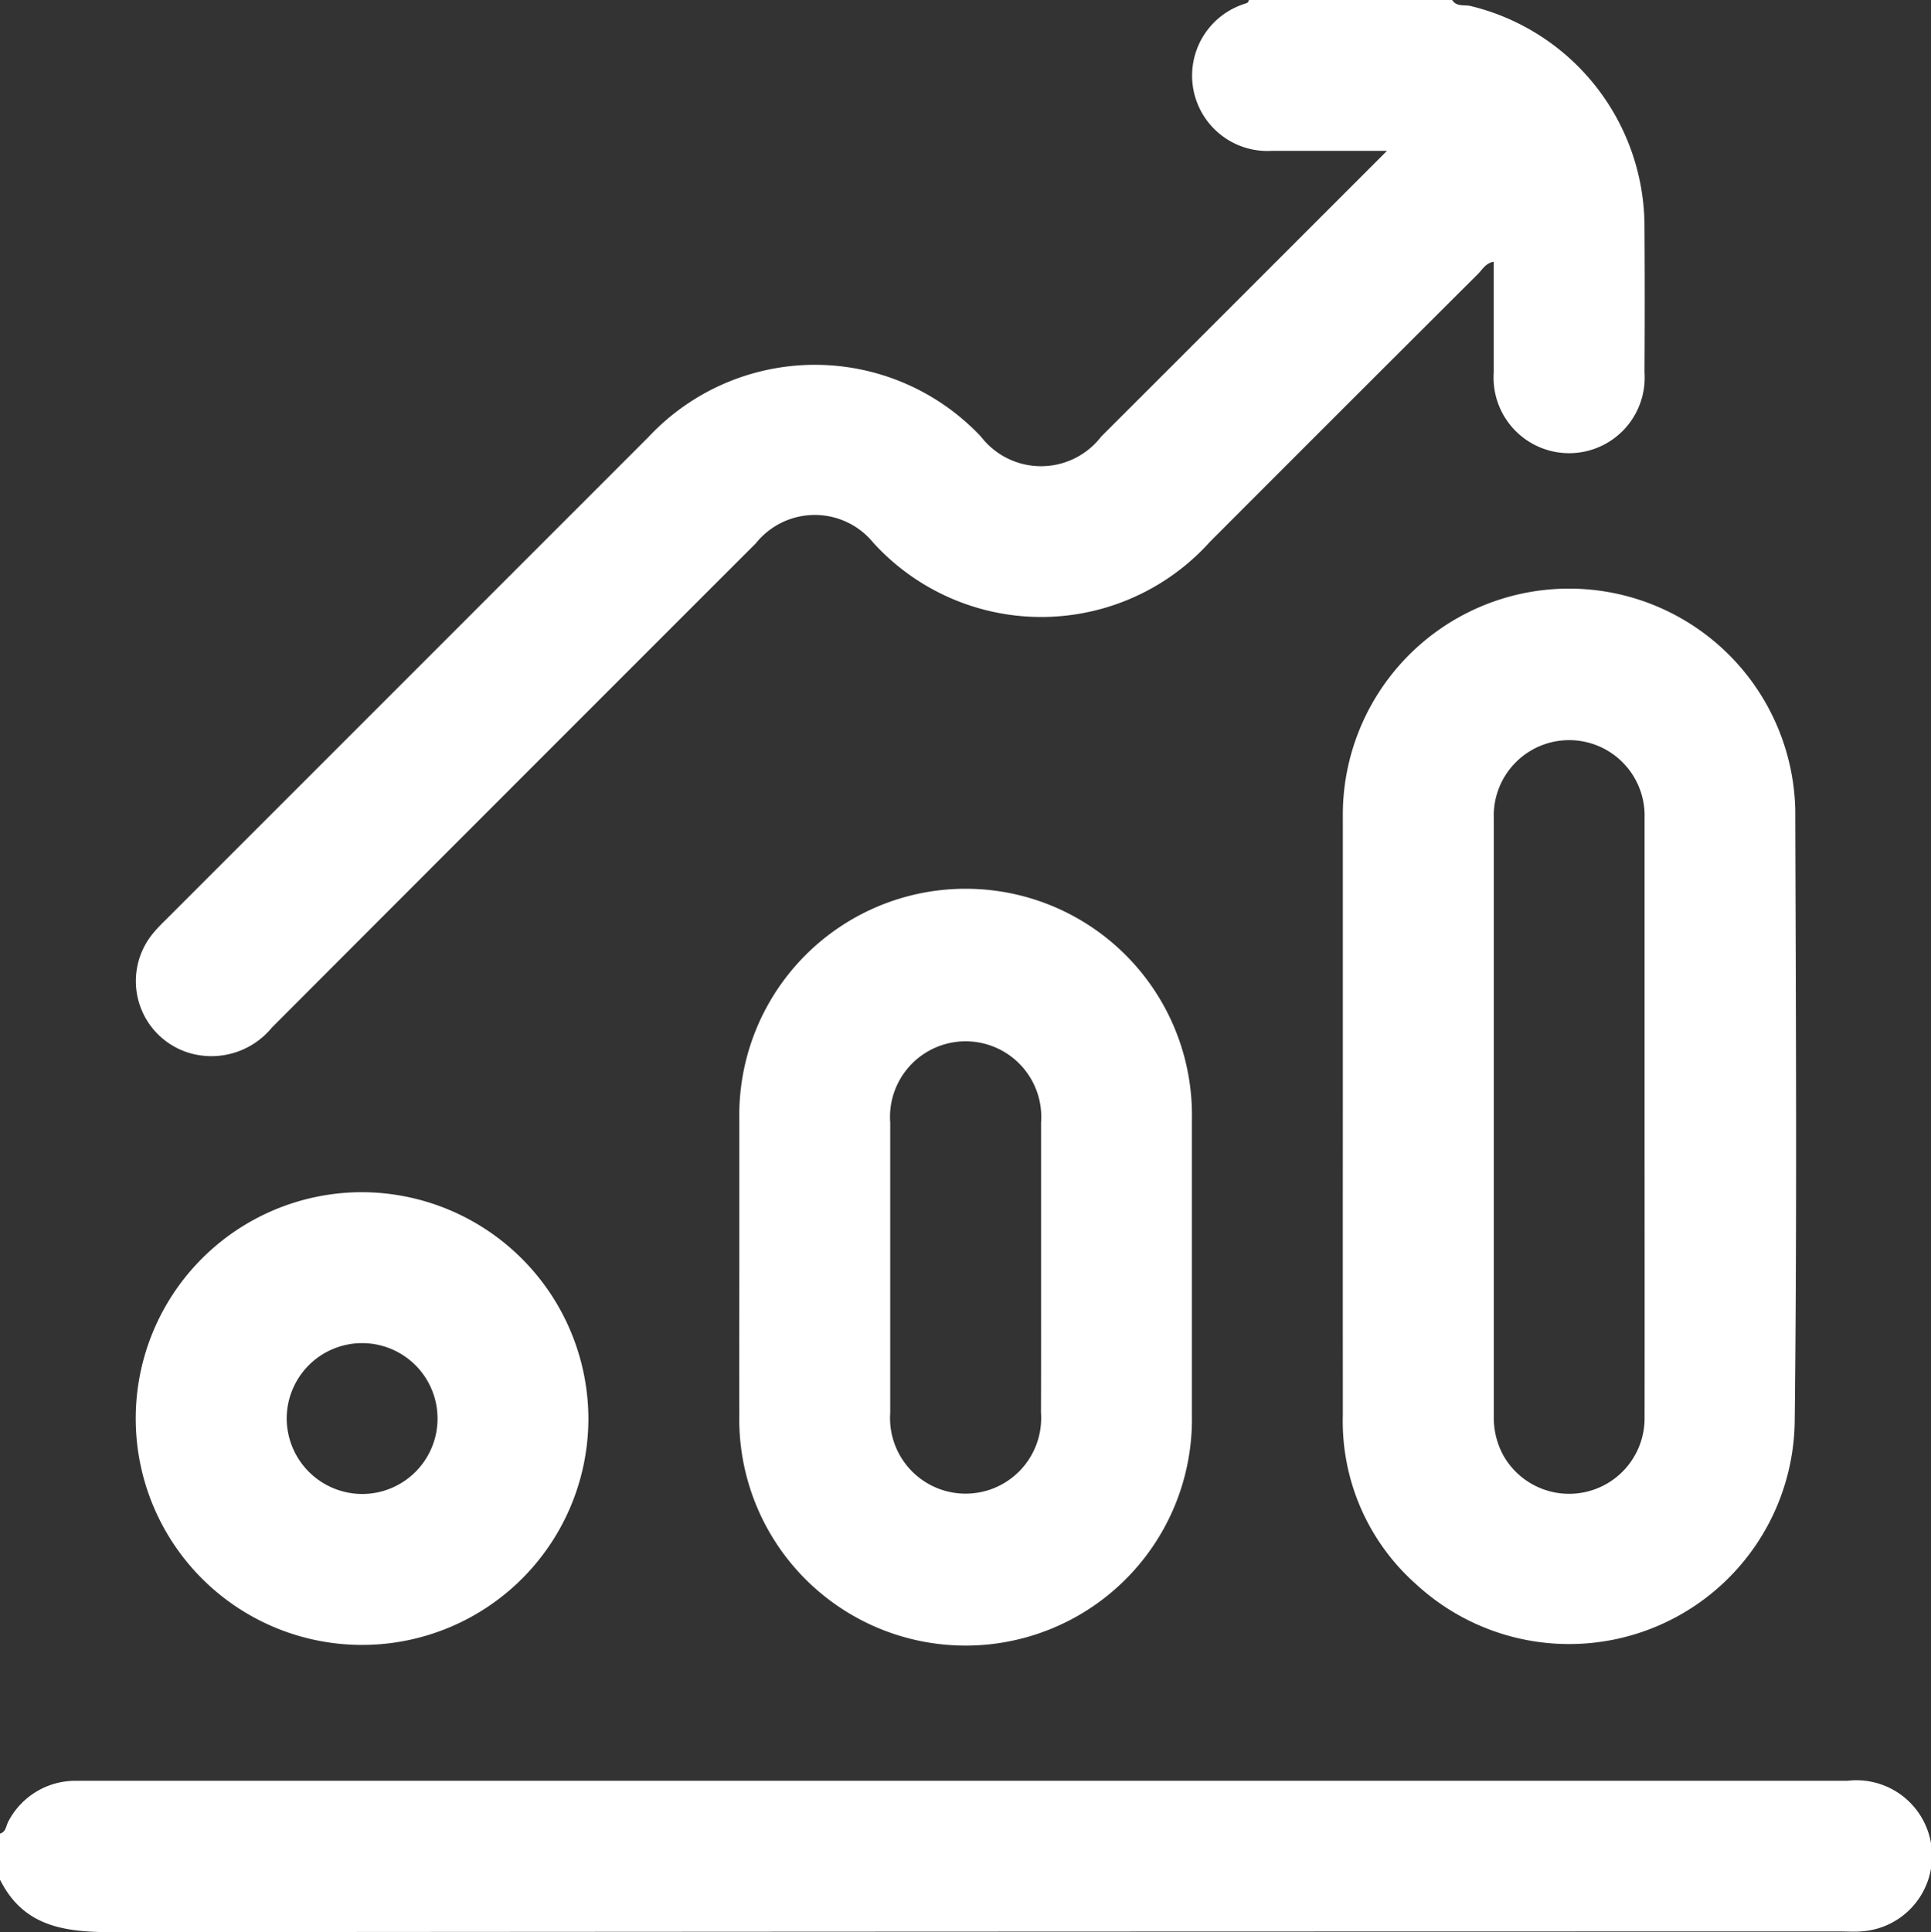
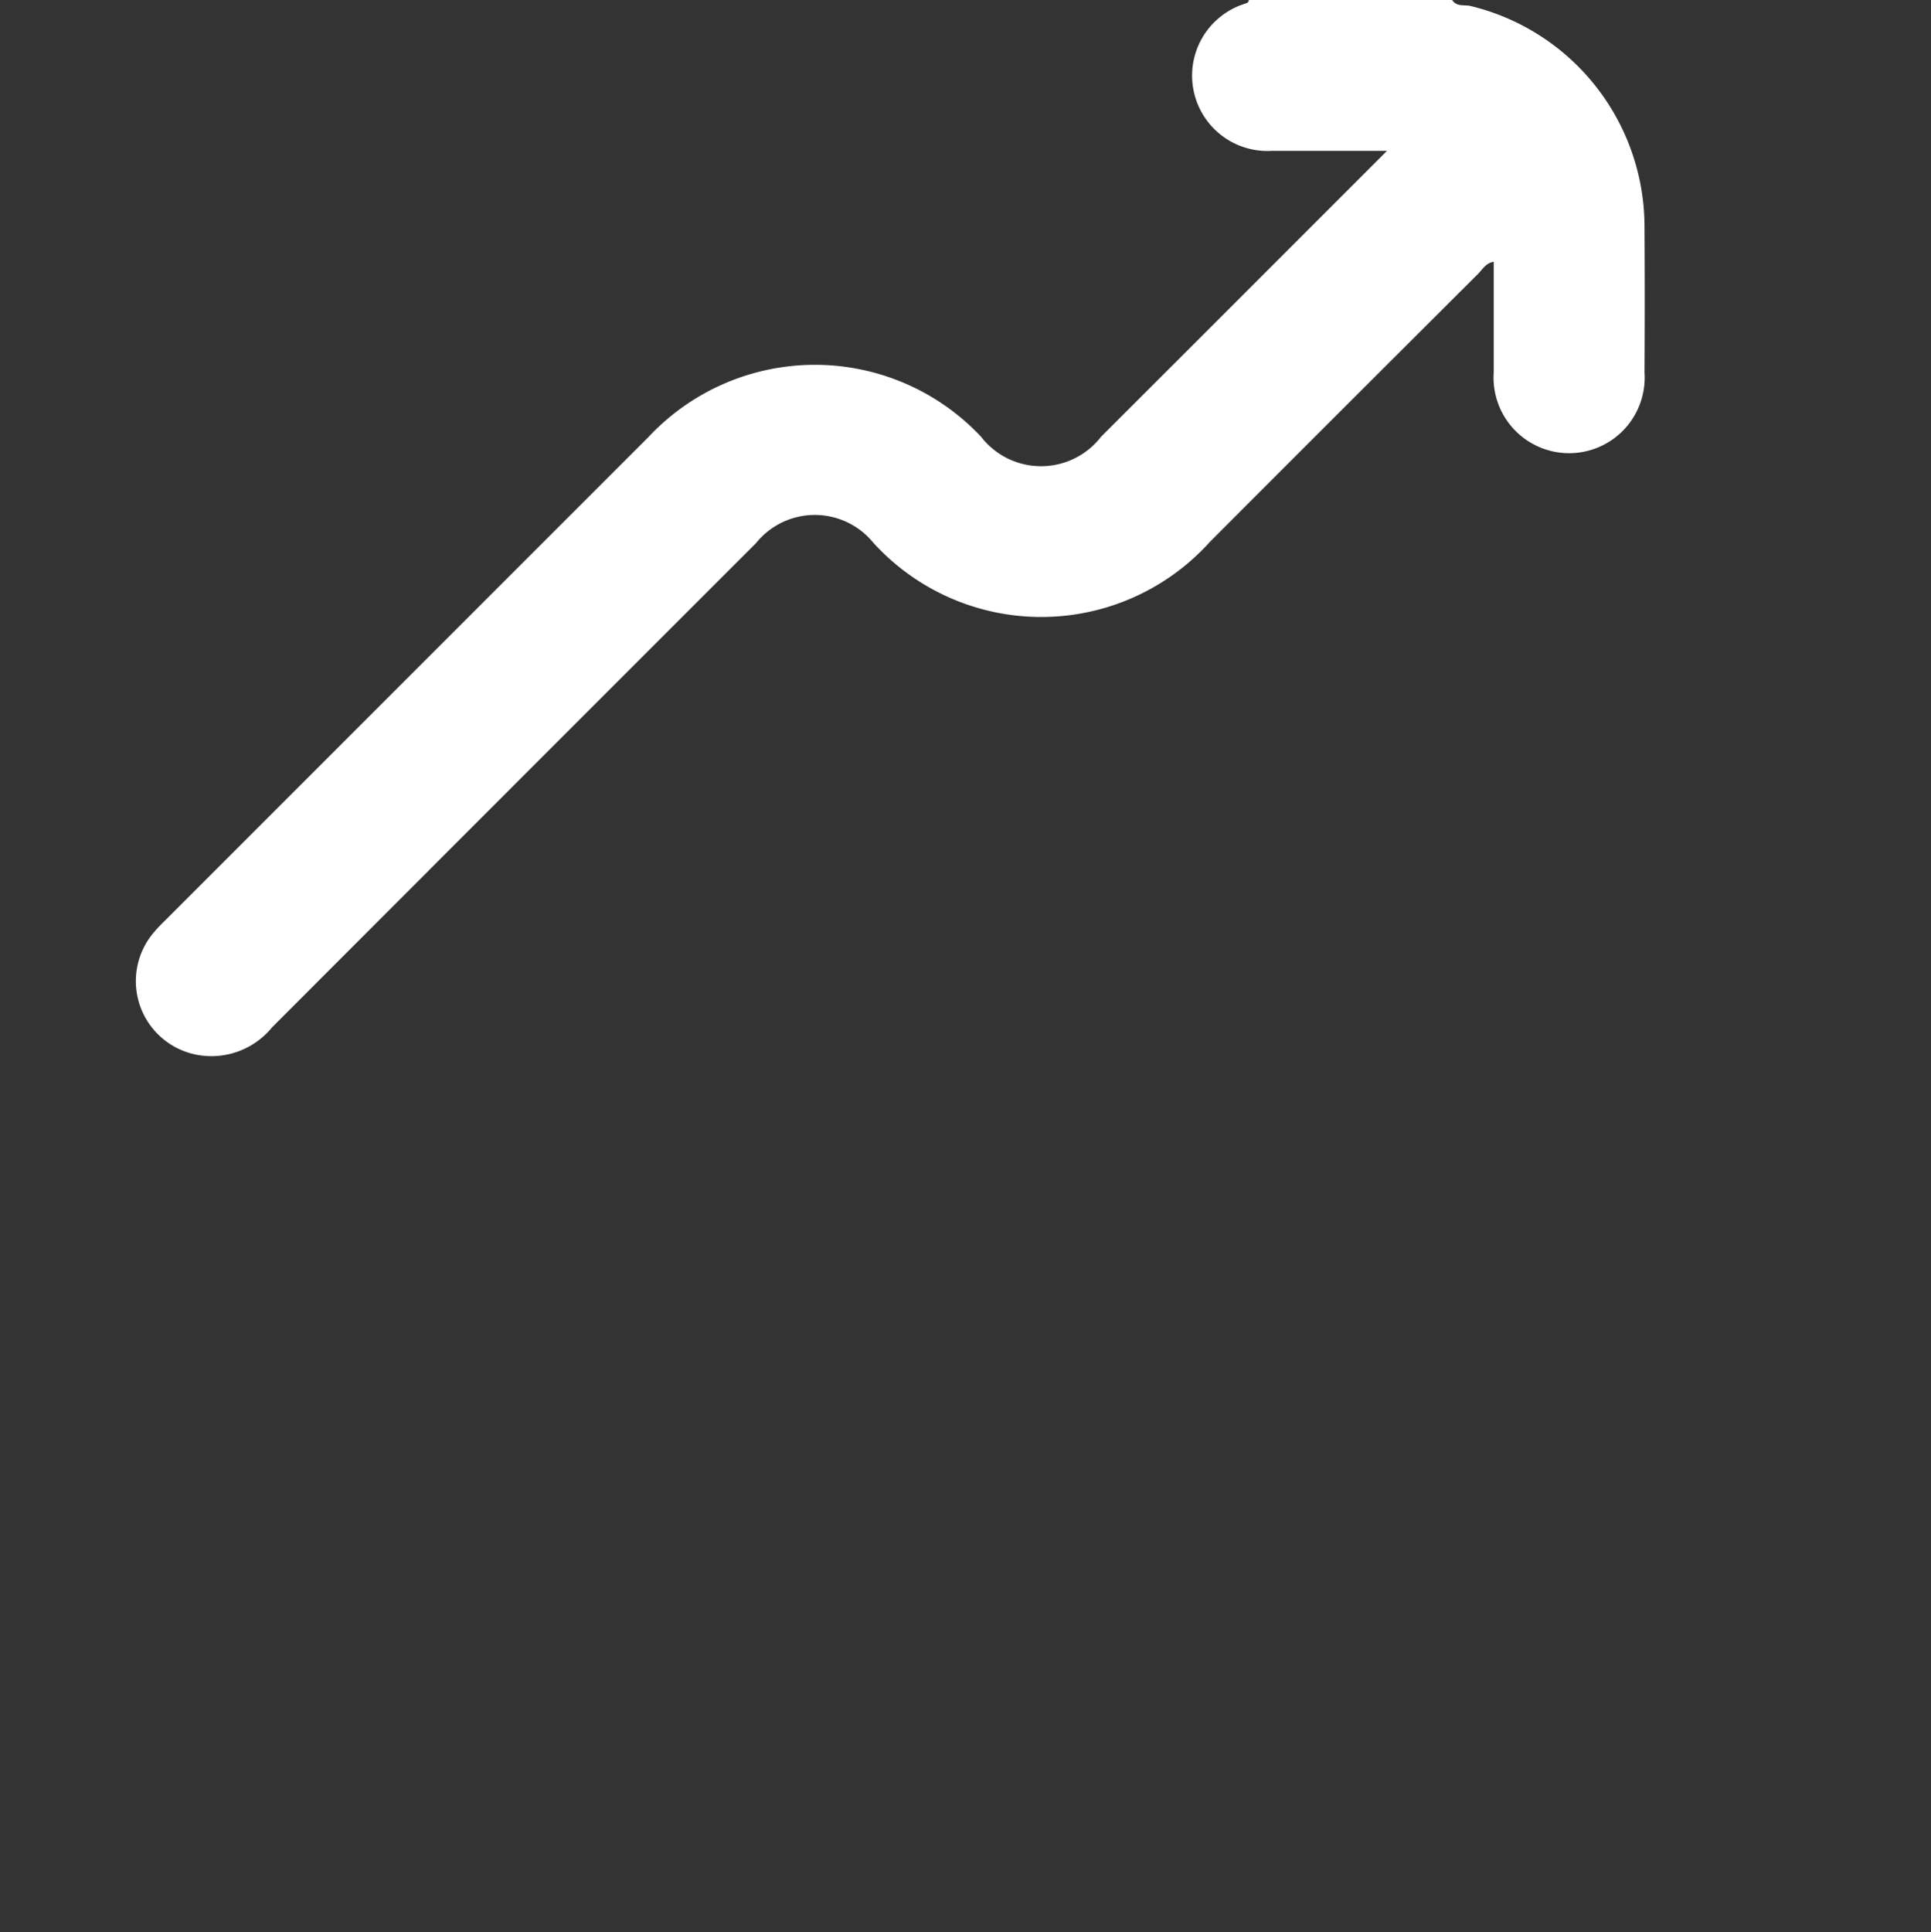
<svg xmlns="http://www.w3.org/2000/svg" width="26.806" height="26.822" viewBox="0 0 26.806 26.822">
  <rect x="0" y="0" width="26.806" height="26.822" fill="#333333" stroke="none" />
  <g id="Unit_Linked" data-name="Unit Linked" transform="translate(-195.02 -448.741)">
    <g id="Group_19639" data-name="Group 19639">
      <path id="Path_37328" data-name="Path 37328" d="M215.179,448.741c.063.1.173.062.258.084a3.155,3.155,0,0,1,2.412,3.07q.006,1.008,0,2.015a1.049,1.049,0,1,1-2.093,0c0-.506,0-1.012,0-1.536-.111.018-.157.108-.218.169q-1.863,1.857-3.722,3.719a3.151,3.151,0,0,1-4.673.012,1.048,1.048,0,0,0-1.631.009q-3.36,3.358-6.717,6.72a1.086,1.086,0,0,1-1.105.365,1.041,1.041,0,0,1-.548-1.669,2.156,2.156,0,0,1,.16-.172l6.719-6.719a3.164,3.164,0,0,1,4.617-.006,1.053,1.053,0,0,0,1.668,0c1.308-1.306,2.615-2.614,3.968-3.967h-1.1c-.166,0-.332,0-.5,0a1.046,1.046,0,0,1-.389-2.037c.032-.013.068-.012.071-.057Z" fill="#fff" />
-       <path id="Path_37329" data-name="Path 37329" d="M195.02,474.192c.082-.023.081-.1.113-.163a1.049,1.049,0,0,1,.934-.57c.035,0,.07,0,.1,0h24.5a1.05,1.05,0,1,1,.183,2.091c-.1.007-.191,0-.287,0q-11.99,0-23.979.01c-.671,0-1.245-.075-1.571-.743Z" fill="#fff" />
-       <path id="Path_37330" data-name="Path 37330" d="M213.661,464.223q0-2.068,0-4.136a3.141,3.141,0,0,1,6.281-.106c.008,2.835.025,5.672-.008,8.507a3.132,3.132,0,0,1-5.253,2.245,3.021,3.021,0,0,1-1.02-2.348Q213.66,466.3,213.661,464.223Zm4.189.027c0-1.387,0-2.774,0-4.161a1.047,1.047,0,1,0-2.093.009q0,4.149,0,8.3a1.088,1.088,0,0,0,.136.551,1.048,1.048,0,0,0,1.957-.535C217.852,467.024,217.85,465.637,217.85,464.25Z" fill="#fff" />
-       <path id="Path_37331" data-name="Path 37331" d="M205.283,466.338c0-.689,0-1.378,0-2.068a3.142,3.142,0,1,1,6.283.01q0,2.055,0,4.109a3.142,3.142,0,1,1-6.283-.009C205.281,467.7,205.283,467.019,205.283,466.338Zm4.189,0q0-1.007,0-2.014a1.05,1.05,0,1,0-2.094,0q0,2.013,0,4.028a1.049,1.049,0,1,0,2.093,0C209.473,467.681,209.472,467.009,209.472,466.338Z" fill="#fff" />
-       <path id="Path_37332" data-name="Path 37332" d="M203.188,468.43a3.142,3.142,0,1,1-3.149-3.141A3.152,3.152,0,0,1,203.188,468.43Zm-3.132,1.048A1.047,1.047,0,1,0,199,468.441,1.051,1.051,0,0,0,200.056,469.478Z" fill="#fff" />
    </g>
  </g>
</svg>